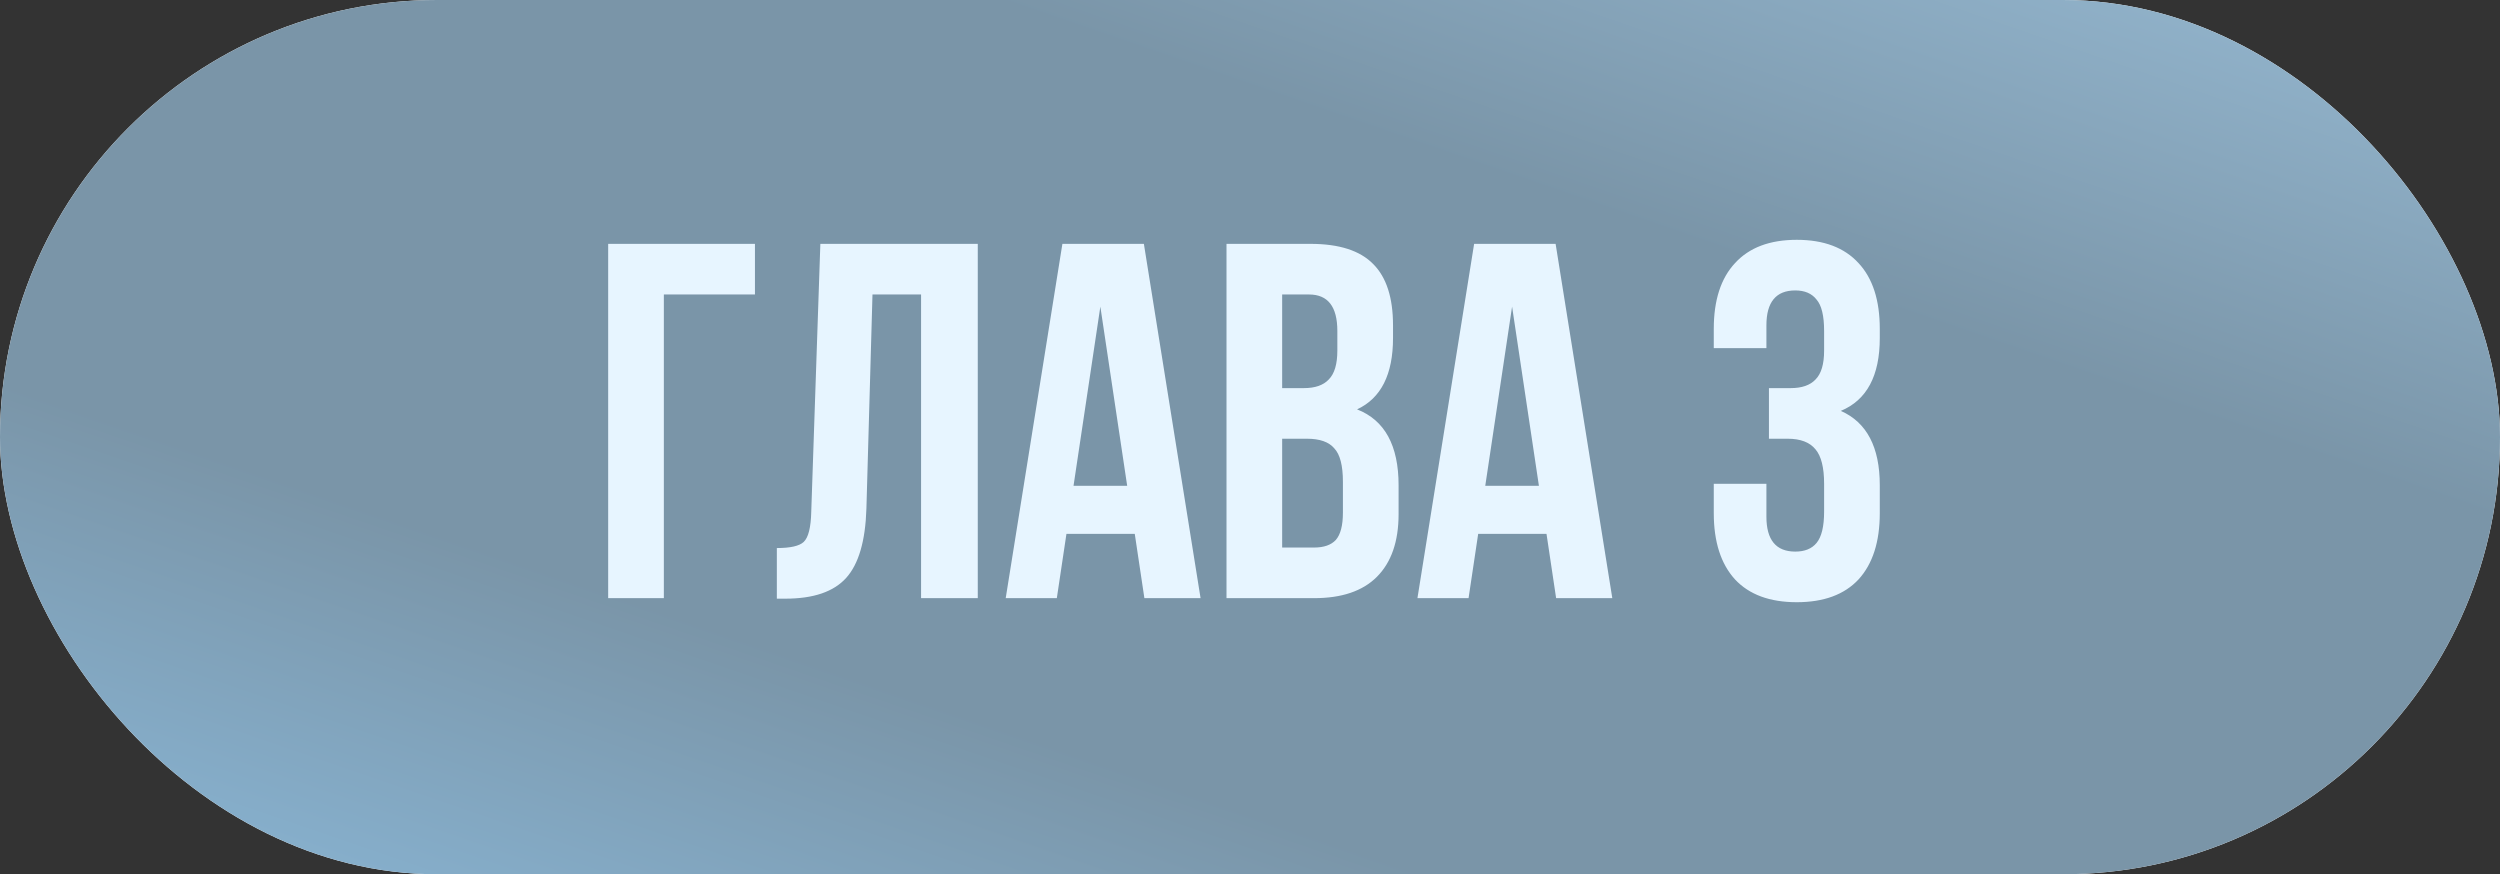
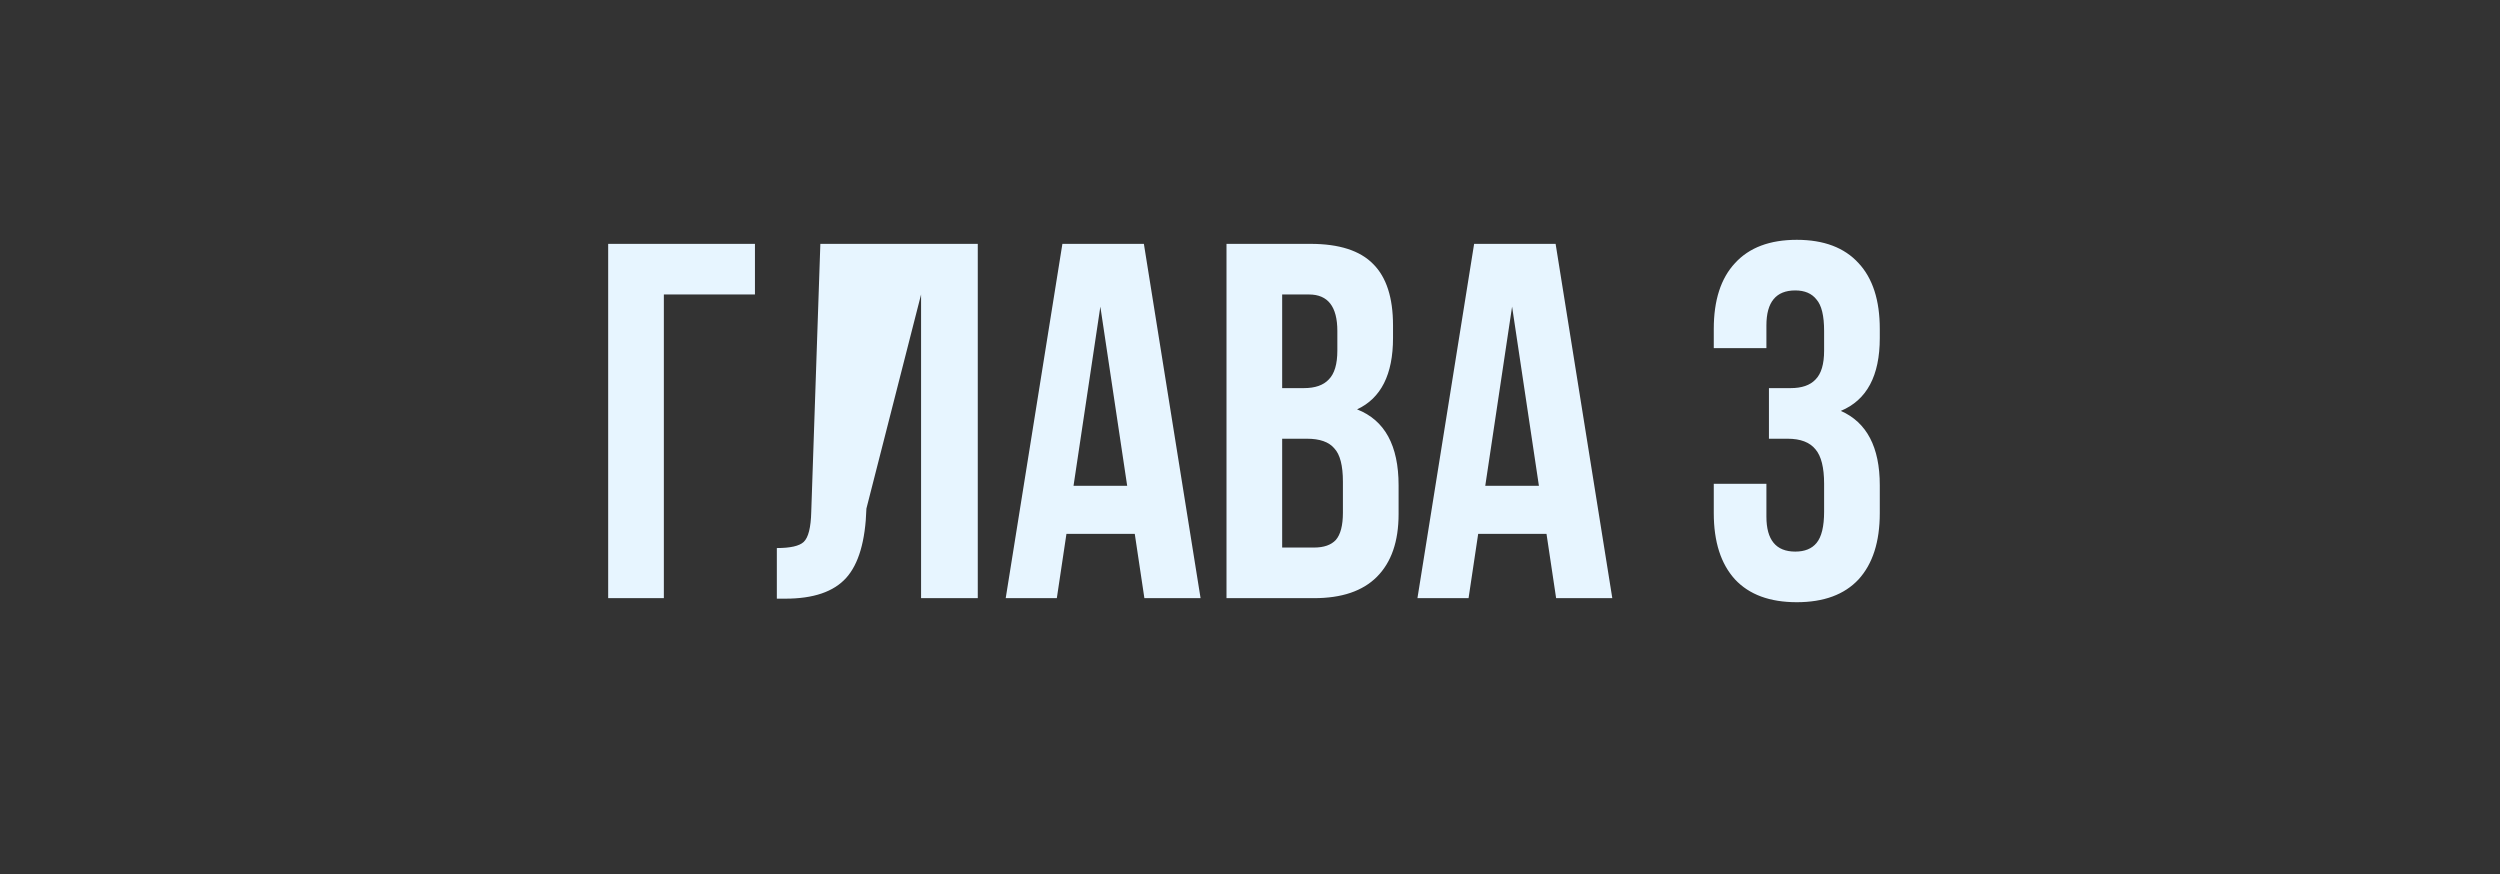
<svg xmlns="http://www.w3.org/2000/svg" width="163" height="57" viewBox="0 0 163 57" fill="none">
  <rect x="0" y="0" width="163" height="57" fill="#333333" stroke="none" />
-   <rect width="163" height="57" rx="28.5" fill="white" />
-   <rect width="163" height="57" rx="28.5" fill="url(#paint0_linear_7_5562)" />
-   <path d="M43.283 39H39.653V15.9H49.223V19.2H43.283V39ZM50.65 39.033V35.733C51.529 35.733 52.112 35.601 52.398 35.337C52.706 35.051 52.871 34.391 52.894 33.357L53.487 15.9H63.751V39H60.054V19.2H56.886L56.49 33.159C56.425 35.271 55.984 36.778 55.17 37.68C54.356 38.582 53.036 39.033 51.211 39.033H50.65ZM74.581 15.9L78.277 39H74.614L73.987 34.809H69.532L68.905 39H65.572L69.268 15.9H74.581ZM71.743 19.992L69.994 31.674H73.492L71.743 19.992ZM85.445 15.9C87.316 15.9 88.68 16.34 89.537 17.22C90.395 18.078 90.825 19.409 90.825 21.213V22.038C90.825 24.414 90.043 25.965 88.481 26.691C90.285 27.395 91.188 29.045 91.188 31.641V33.522C91.188 35.304 90.715 36.668 89.769 37.614C88.844 38.538 87.481 39 85.677 39H79.968V15.9H85.445ZM85.215 28.605H83.597V35.7H85.677C86.314 35.7 86.787 35.535 87.096 35.205C87.403 34.853 87.558 34.259 87.558 33.423V31.41C87.558 30.354 87.371 29.628 86.996 29.232C86.644 28.814 86.05 28.605 85.215 28.605ZM85.347 19.2H83.597V25.305H85.016C85.743 25.305 86.281 25.118 86.633 24.744C87.007 24.37 87.195 23.743 87.195 22.863V21.576C87.195 19.992 86.579 19.2 85.347 19.2ZM101.426 15.9L105.122 39H101.459L100.832 34.809H96.377L95.75 39H92.417L96.113 15.9H101.426ZM98.588 19.992L96.839 31.674H100.337L98.588 19.992ZM118.932 22.863V21.576C118.932 20.586 118.767 19.904 118.437 19.53C118.129 19.134 117.667 18.936 117.051 18.936C115.797 18.936 115.17 19.695 115.17 21.213V22.698H111.738V21.444C111.738 19.574 112.2 18.144 113.124 17.154C114.048 16.142 115.39 15.636 117.15 15.636C118.91 15.636 120.252 16.142 121.176 17.154C122.1 18.144 122.562 19.574 122.562 21.444V22.038C122.562 24.502 121.715 26.086 120.021 26.79C121.715 27.538 122.562 29.155 122.562 31.641V33.456C122.562 35.326 122.1 36.767 121.176 37.779C120.252 38.769 118.91 39.264 117.15 39.264C115.39 39.264 114.048 38.769 113.124 37.779C112.2 36.767 111.738 35.326 111.738 33.456V31.542H115.17V33.687C115.17 35.205 115.797 35.964 117.051 35.964C117.667 35.964 118.129 35.777 118.437 35.403C118.767 35.007 118.932 34.325 118.932 33.357V31.542C118.932 30.486 118.745 29.738 118.371 29.298C117.997 28.836 117.392 28.605 116.556 28.605H115.335V25.305H116.754C117.48 25.305 118.019 25.118 118.371 24.744C118.745 24.37 118.932 23.743 118.932 22.863Z" fill="#E7F5FF" />
+   <path d="M43.283 39H39.653V15.9H49.223V19.2H43.283V39ZM50.65 39.033V35.733C51.529 35.733 52.112 35.601 52.398 35.337C52.706 35.051 52.871 34.391 52.894 33.357L53.487 15.9H63.751V39H60.054V19.2L56.49 33.159C56.425 35.271 55.984 36.778 55.17 37.68C54.356 38.582 53.036 39.033 51.211 39.033H50.65ZM74.581 15.9L78.277 39H74.614L73.987 34.809H69.532L68.905 39H65.572L69.268 15.9H74.581ZM71.743 19.992L69.994 31.674H73.492L71.743 19.992ZM85.445 15.9C87.316 15.9 88.68 16.34 89.537 17.22C90.395 18.078 90.825 19.409 90.825 21.213V22.038C90.825 24.414 90.043 25.965 88.481 26.691C90.285 27.395 91.188 29.045 91.188 31.641V33.522C91.188 35.304 90.715 36.668 89.769 37.614C88.844 38.538 87.481 39 85.677 39H79.968V15.9H85.445ZM85.215 28.605H83.597V35.7H85.677C86.314 35.7 86.787 35.535 87.096 35.205C87.403 34.853 87.558 34.259 87.558 33.423V31.41C87.558 30.354 87.371 29.628 86.996 29.232C86.644 28.814 86.05 28.605 85.215 28.605ZM85.347 19.2H83.597V25.305H85.016C85.743 25.305 86.281 25.118 86.633 24.744C87.007 24.37 87.195 23.743 87.195 22.863V21.576C87.195 19.992 86.579 19.2 85.347 19.2ZM101.426 15.9L105.122 39H101.459L100.832 34.809H96.377L95.75 39H92.417L96.113 15.9H101.426ZM98.588 19.992L96.839 31.674H100.337L98.588 19.992ZM118.932 22.863V21.576C118.932 20.586 118.767 19.904 118.437 19.53C118.129 19.134 117.667 18.936 117.051 18.936C115.797 18.936 115.17 19.695 115.17 21.213V22.698H111.738V21.444C111.738 19.574 112.2 18.144 113.124 17.154C114.048 16.142 115.39 15.636 117.15 15.636C118.91 15.636 120.252 16.142 121.176 17.154C122.1 18.144 122.562 19.574 122.562 21.444V22.038C122.562 24.502 121.715 26.086 120.021 26.79C121.715 27.538 122.562 29.155 122.562 31.641V33.456C122.562 35.326 122.1 36.767 121.176 37.779C120.252 38.769 118.91 39.264 117.15 39.264C115.39 39.264 114.048 38.769 113.124 37.779C112.2 36.767 111.738 35.326 111.738 33.456V31.542H115.17V33.687C115.17 35.205 115.797 35.964 117.051 35.964C117.667 35.964 118.129 35.777 118.437 35.403C118.767 35.007 118.932 34.325 118.932 33.357V31.542C118.932 30.486 118.745 29.738 118.371 29.298C117.997 28.836 117.392 28.605 116.556 28.605H115.335V25.305H116.754C117.48 25.305 118.019 25.118 118.371 24.744C118.745 24.37 118.932 23.743 118.932 22.863Z" fill="#E7F5FF" />
  <defs>
    <linearGradient id="paint0_linear_7_5562" x1="163" y1="1.64706e-06" x2="128.17" y2="101.139" gradientUnits="userSpaceOnUse">
      <stop stop-color="#96B9D2" />
      <stop offset="0.3" stop-color="#7A95A8" />
      <stop offset="0.716" stop-color="#7A95A8" />
      <stop offset="1" stop-color="#8AB7D7" />
    </linearGradient>
  </defs>
</svg>